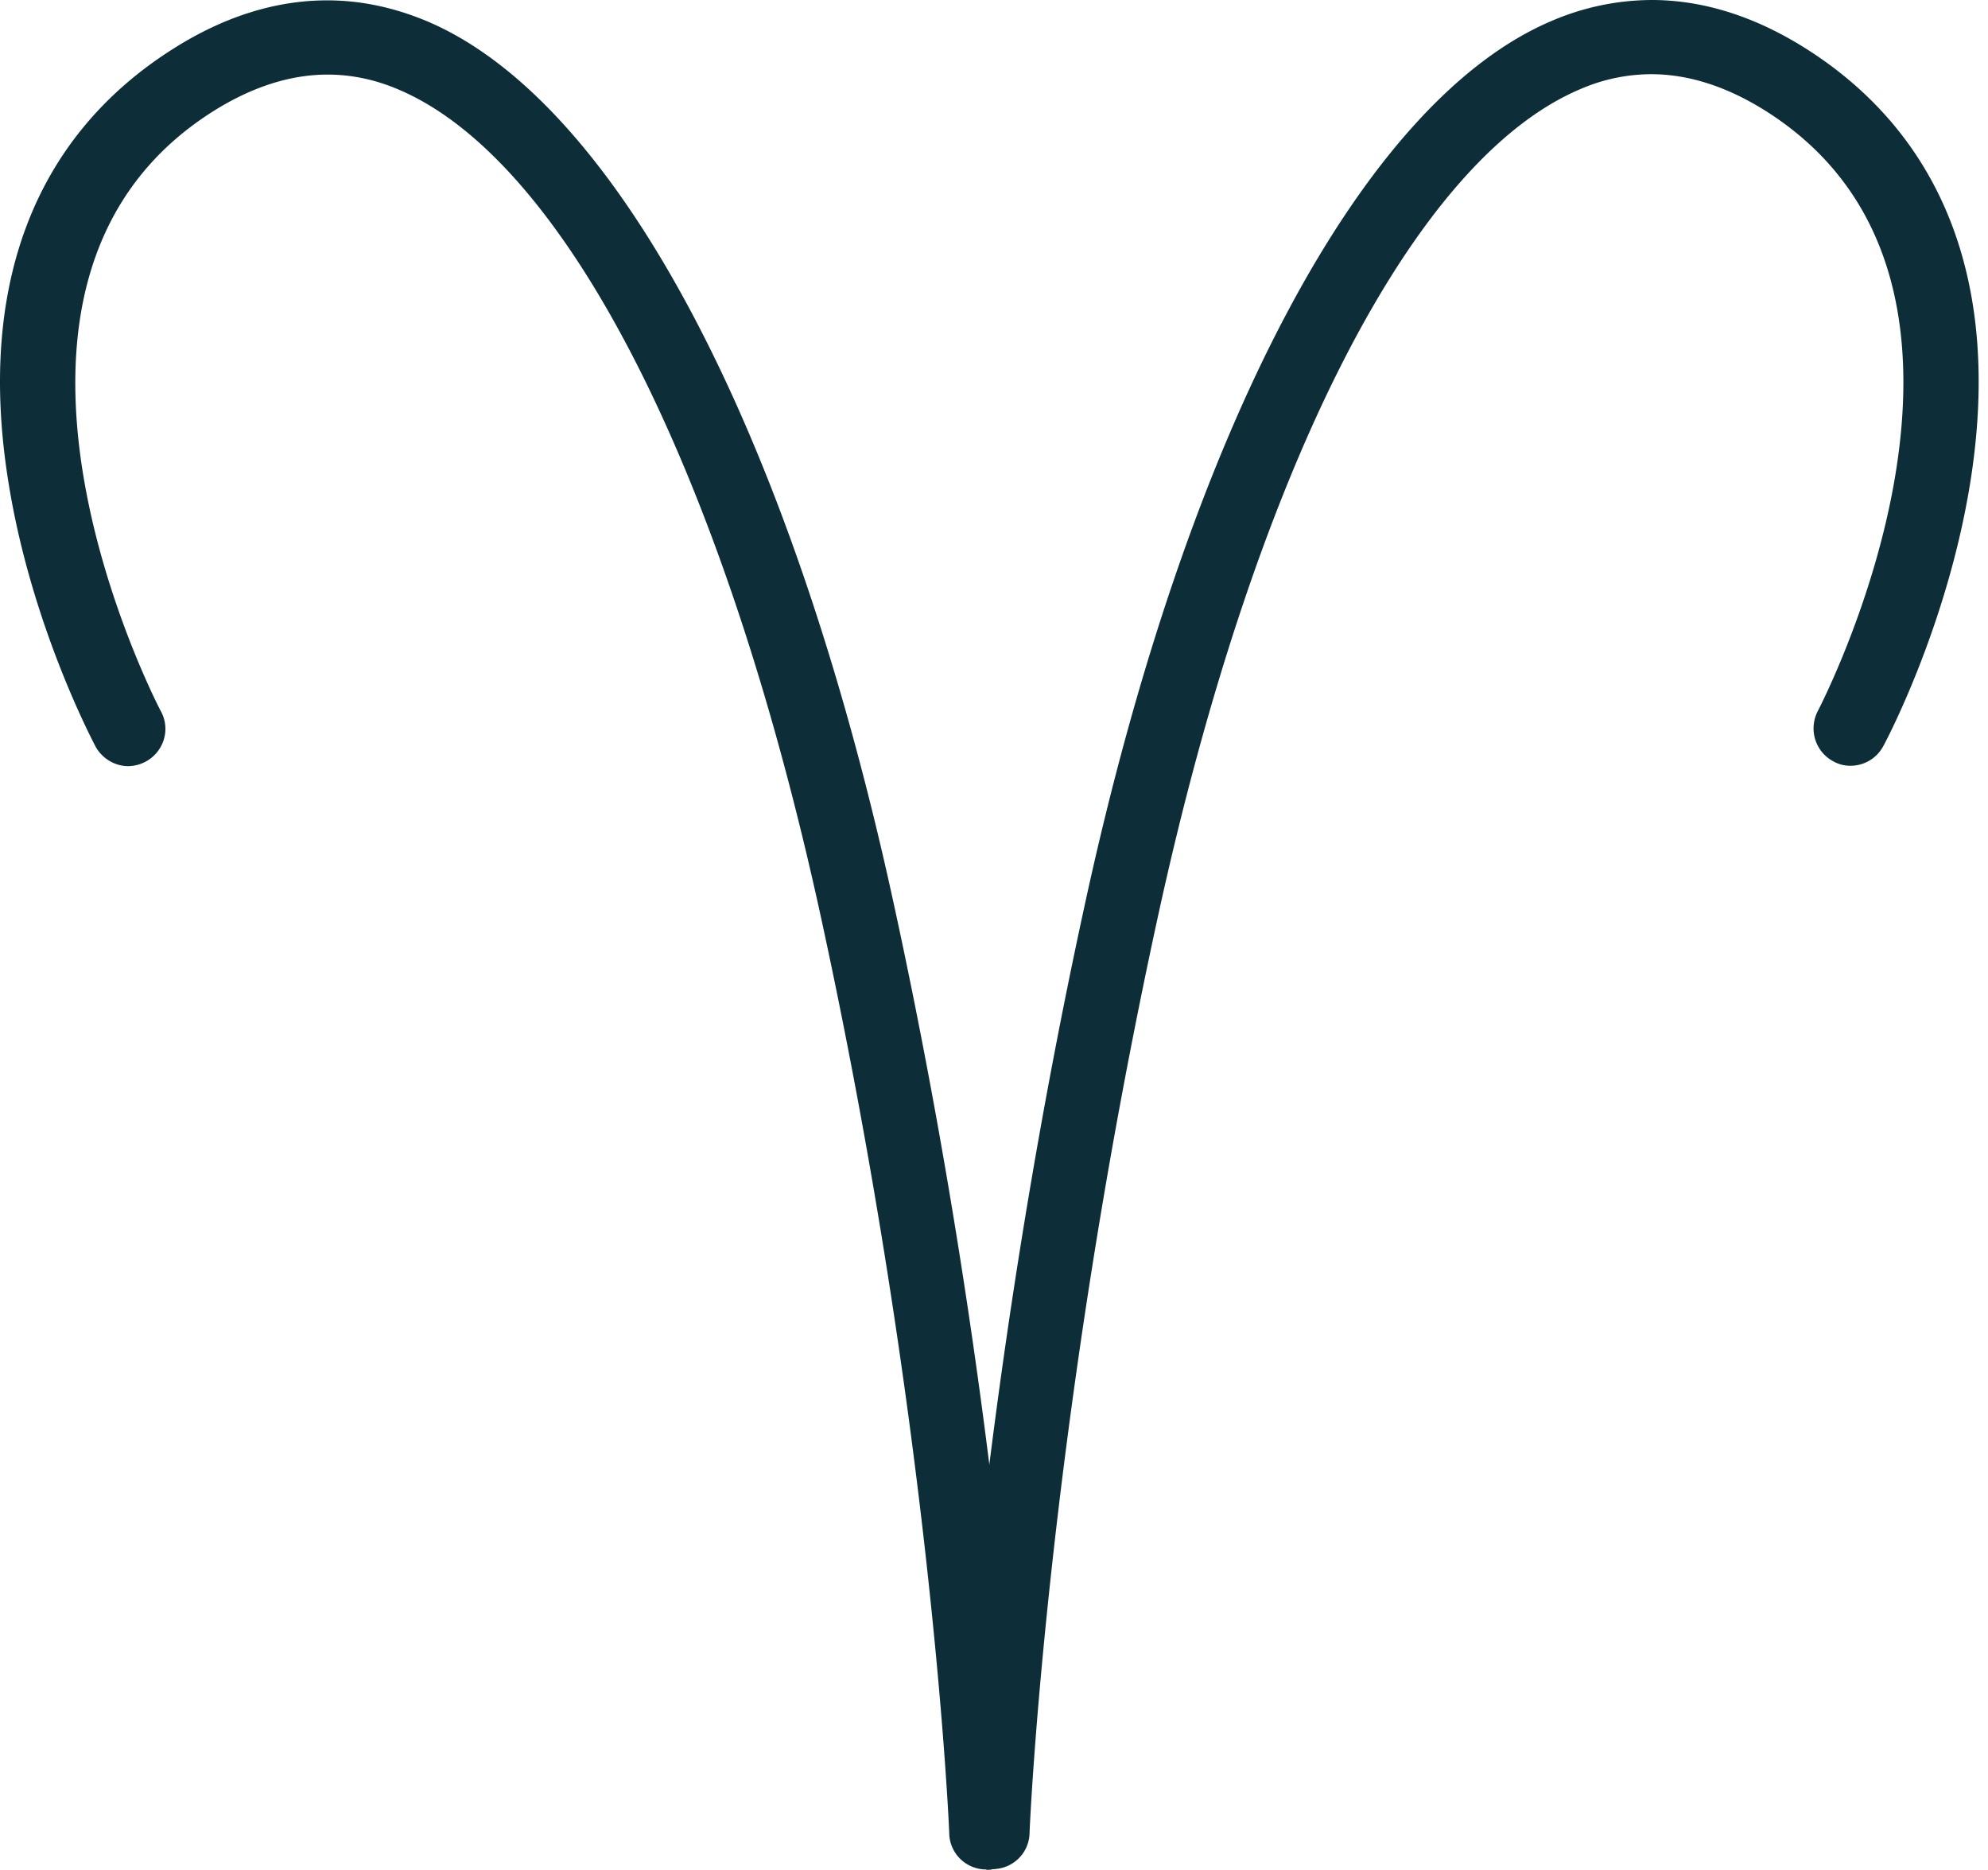
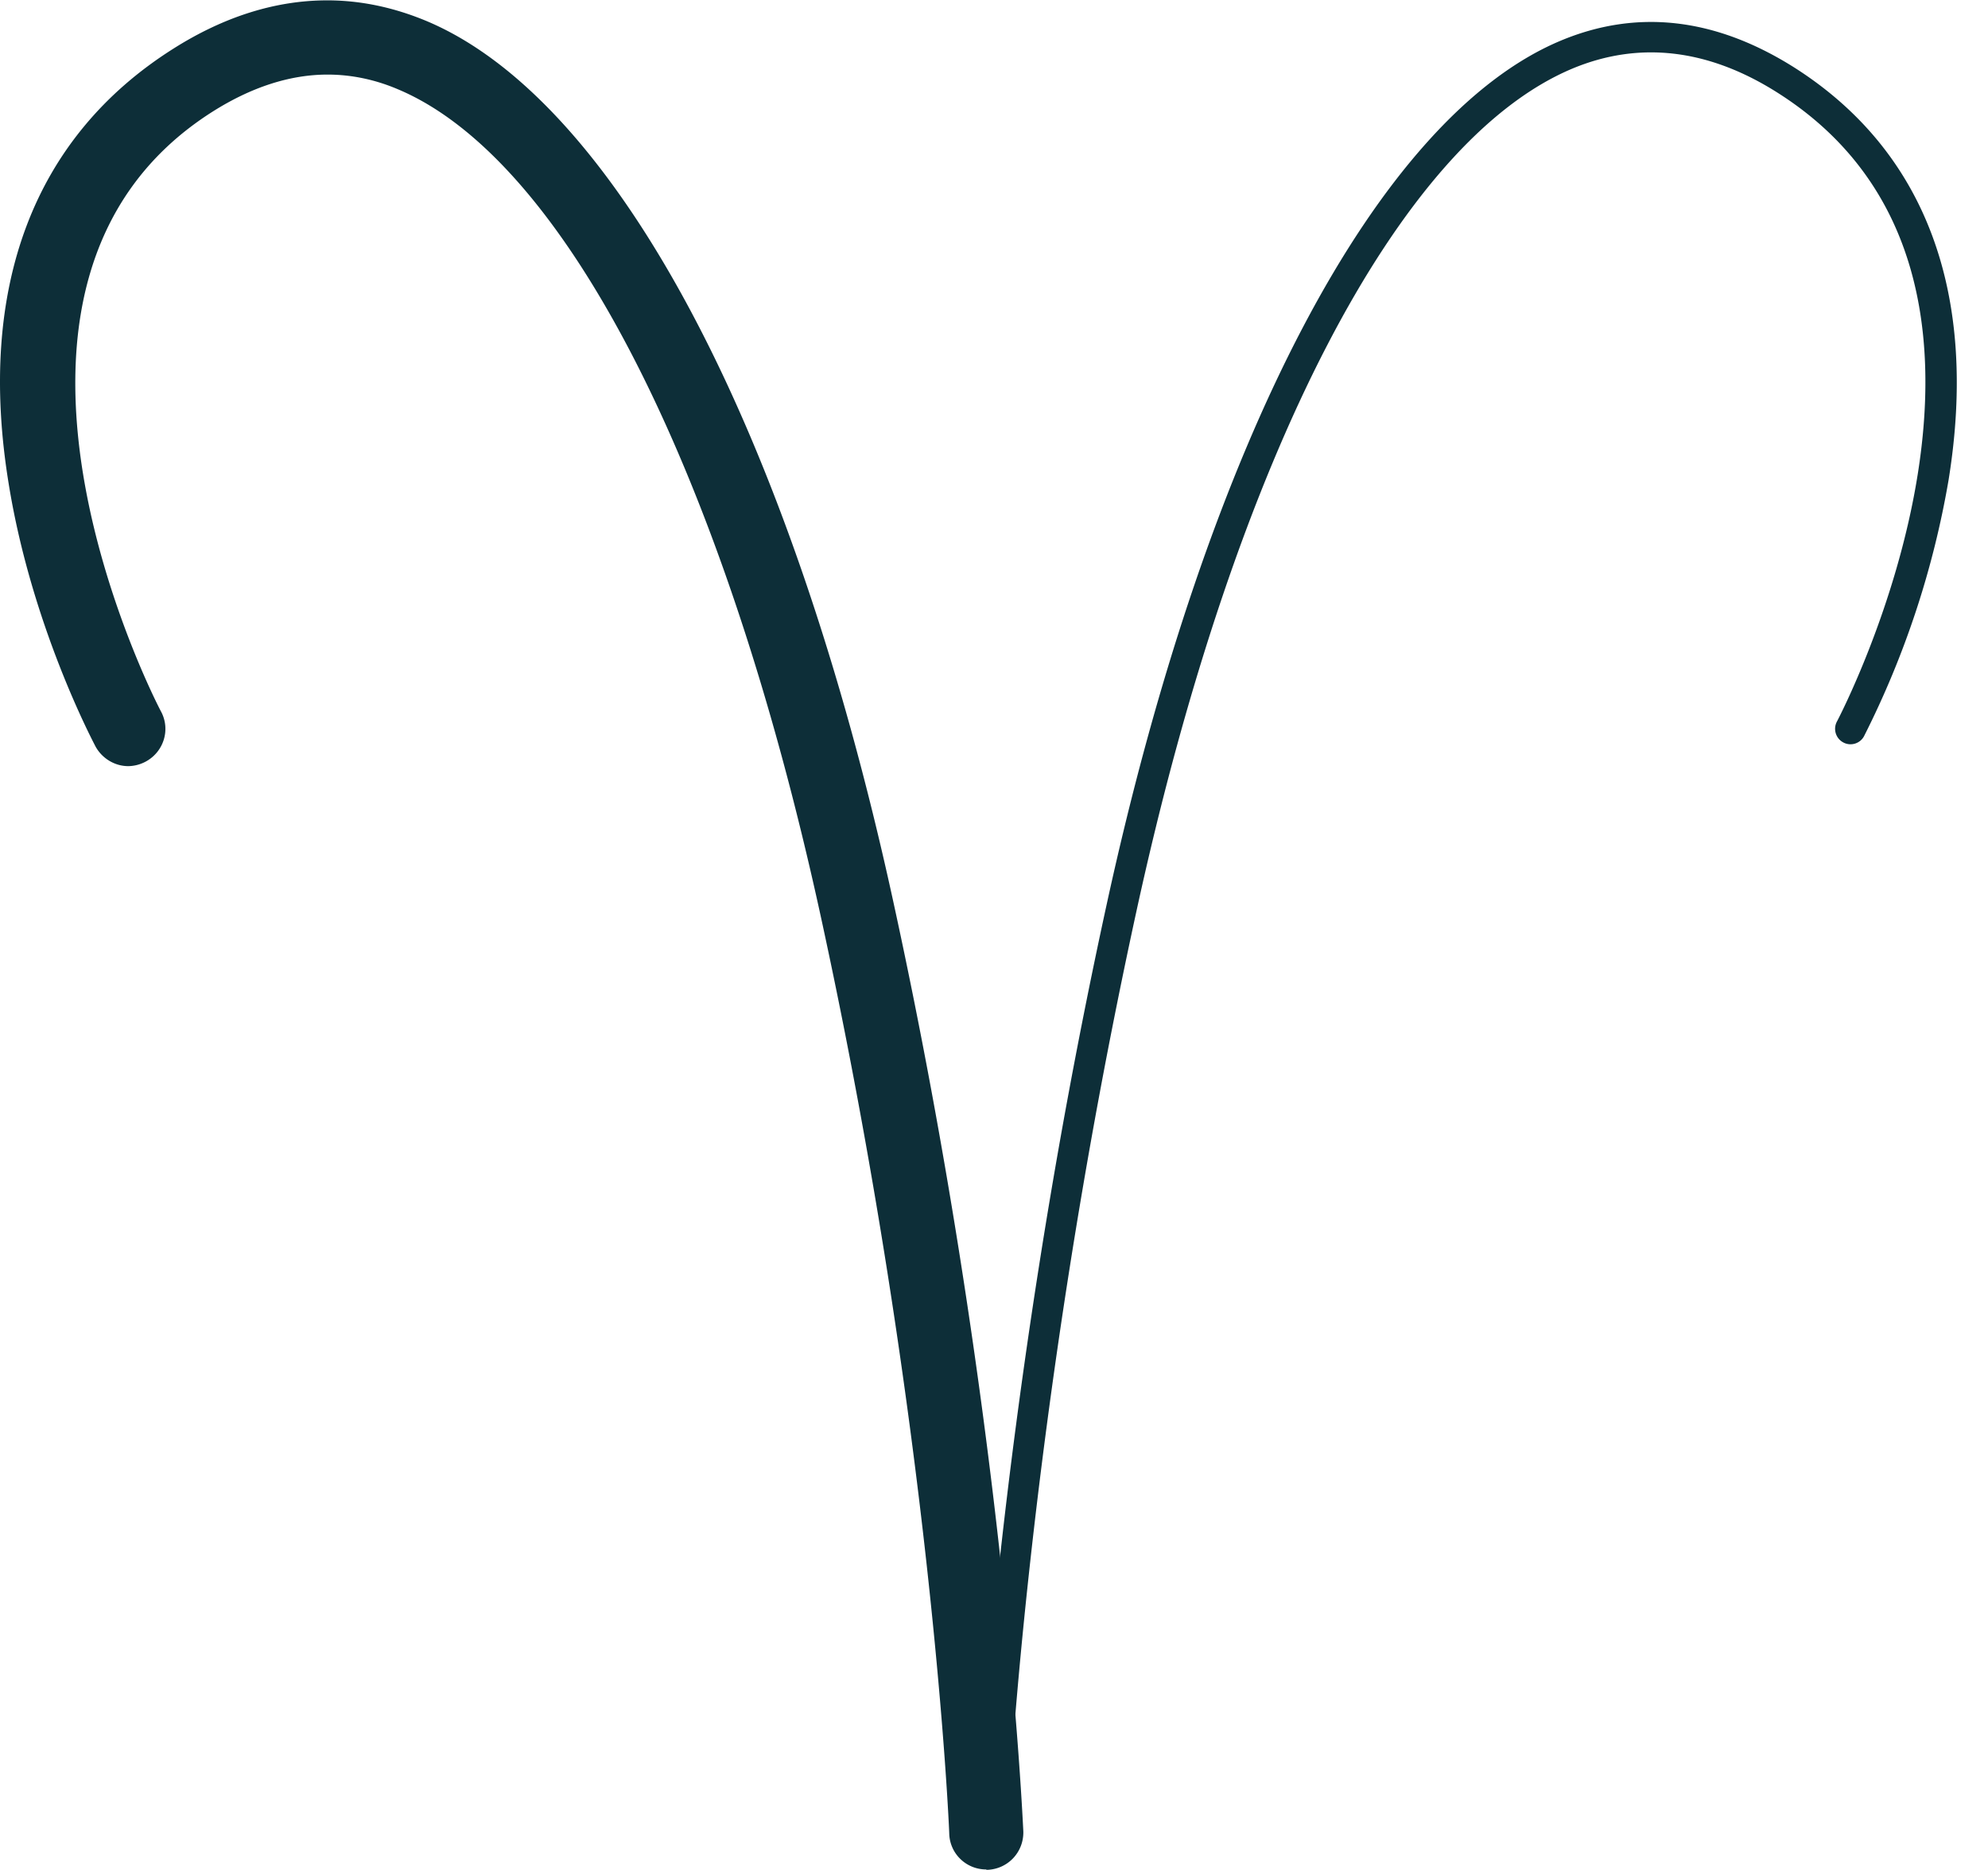
<svg xmlns="http://www.w3.org/2000/svg" width="67" height="63" fill="#0d2e38">
  <path d="M33.234 62.988c-.668 0-1.219-.528-1.242-1.197 0-.141-.586-13.746-4.336-30.942-3.293-15.072-8.625-25.484-14.25-27.843-.773-.329-1.57-.493-2.367-.493-1.266 0-2.566.423-3.867 1.244-9.235 5.846-1.828 20.073-1.746 20.214.328.61.094 1.362-.516 1.69a1.28 1.28 0 0 1-.586.153c-.457 0-.879-.258-1.102-.657-.082-.164-2.156-4.061-2.93-8.862-1.078-6.609.844-11.68 5.543-14.65C7.558.552 9.304.012 11.027.012c1.125 0 2.238.235 3.34.693C20.753 3.381 26.625 14.45 30.093 30.32c3.797 17.361 4.383 31.236 4.395 31.377.023.693-.504 1.268-1.195 1.303h-.047l-.012-.012z" />
-   <path d="M33.235 62.249c-.281 0-.504-.223-.516-.493 0-.141-.586-13.828-4.359-31.06-3.34-15.307-8.824-25.907-14.672-28.36-2.25-.939-4.57-.669-6.914.81-9.844 6.221-2.086 21.035-2.004 21.188.129.247.035.564-.211.704-.246.129-.563.035-.703-.211-.082-.164-2.098-3.956-2.848-8.628-1.008-6.315.785-11.128 5.215-13.933C8.859.599 11.508.294 14.086 1.374c6.164 2.582 11.883 13.452 15.293 29.088 3.785 17.338 4.371 31.107 4.371 31.248a.53.53 0 0 1-.492.54h-.024z" />
-   <path d="M33.398 62.988a1.24 1.24 0 0 1-1.195-1.303c0-.141.598-14.016 4.395-31.377 3.469-15.87 9.34-26.94 15.727-29.616A8.6 8.6 0 0 1 55.664 0c1.734 0 3.48.552 5.191 1.632 4.699 2.97 6.609 8.041 5.543 14.65-.773 4.801-2.836 8.698-2.93 8.862a1.25 1.25 0 0 1-1.102.657 1.15 1.15 0 0 1-.586-.153c-.609-.329-.832-1.08-.516-1.69.07-.141 7.488-14.368-1.746-20.214-1.301-.822-2.602-1.244-3.867-1.244a6.03 6.03 0 0 0-2.367.493c-5.637 2.359-10.957 12.771-14.25 27.844-3.75 17.197-4.336 30.802-4.336 30.942-.023.669-.574 1.197-1.242 1.197h-.047l-.012.012z" />
  <path d="M33.445 62.249h-.012c-.293-.012-.516-.246-.504-.54 0-.141.586-13.91 4.371-31.248 3.41-15.636 9.129-26.505 15.293-29.088 2.578-1.08 5.215-.775 7.863.892 4.43 2.805 6.235 7.606 5.215 13.91a30.52 30.52 0 0 1-2.848 8.628c-.129.247-.445.352-.703.211a.52.52 0 0 1-.211-.704c.082-.153 7.84-14.955-2.004-21.188-2.332-1.479-4.664-1.749-6.914-.81-5.848 2.453-11.344 13.053-14.684 28.36-3.762 17.244-4.348 30.931-4.359 31.06 0 .282-.234.493-.516.493l.012.023z" />
</svg>